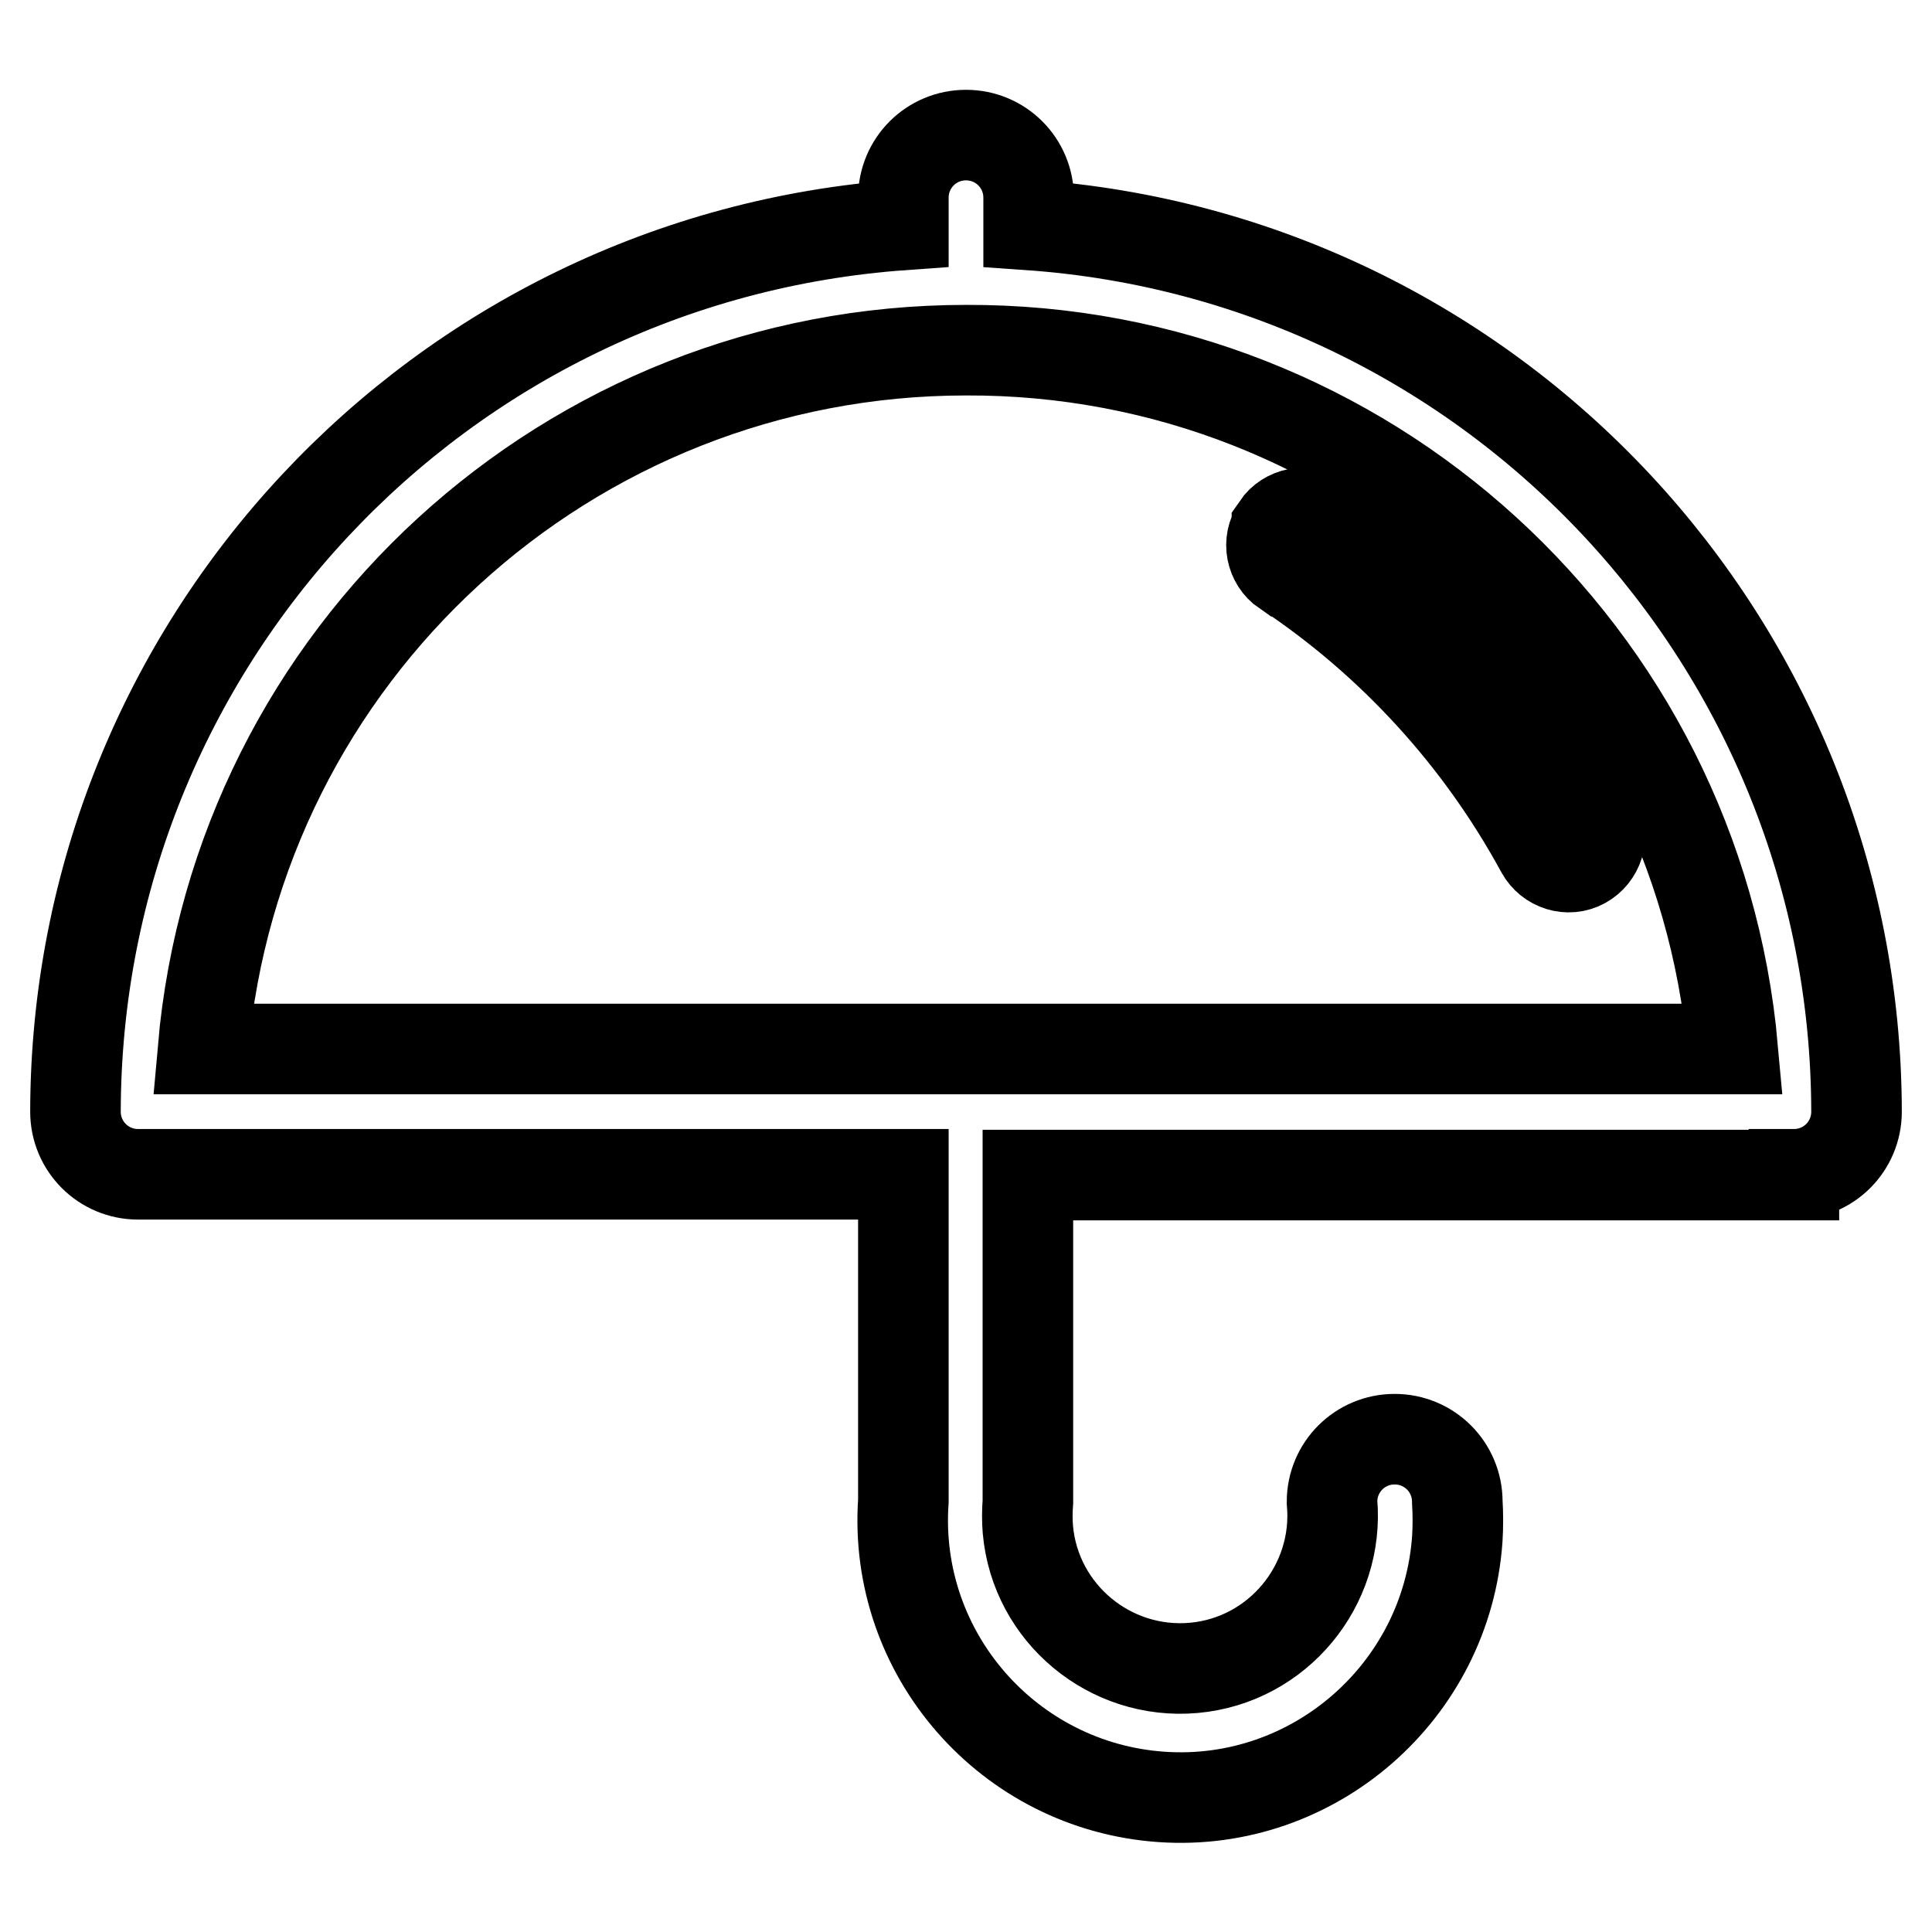
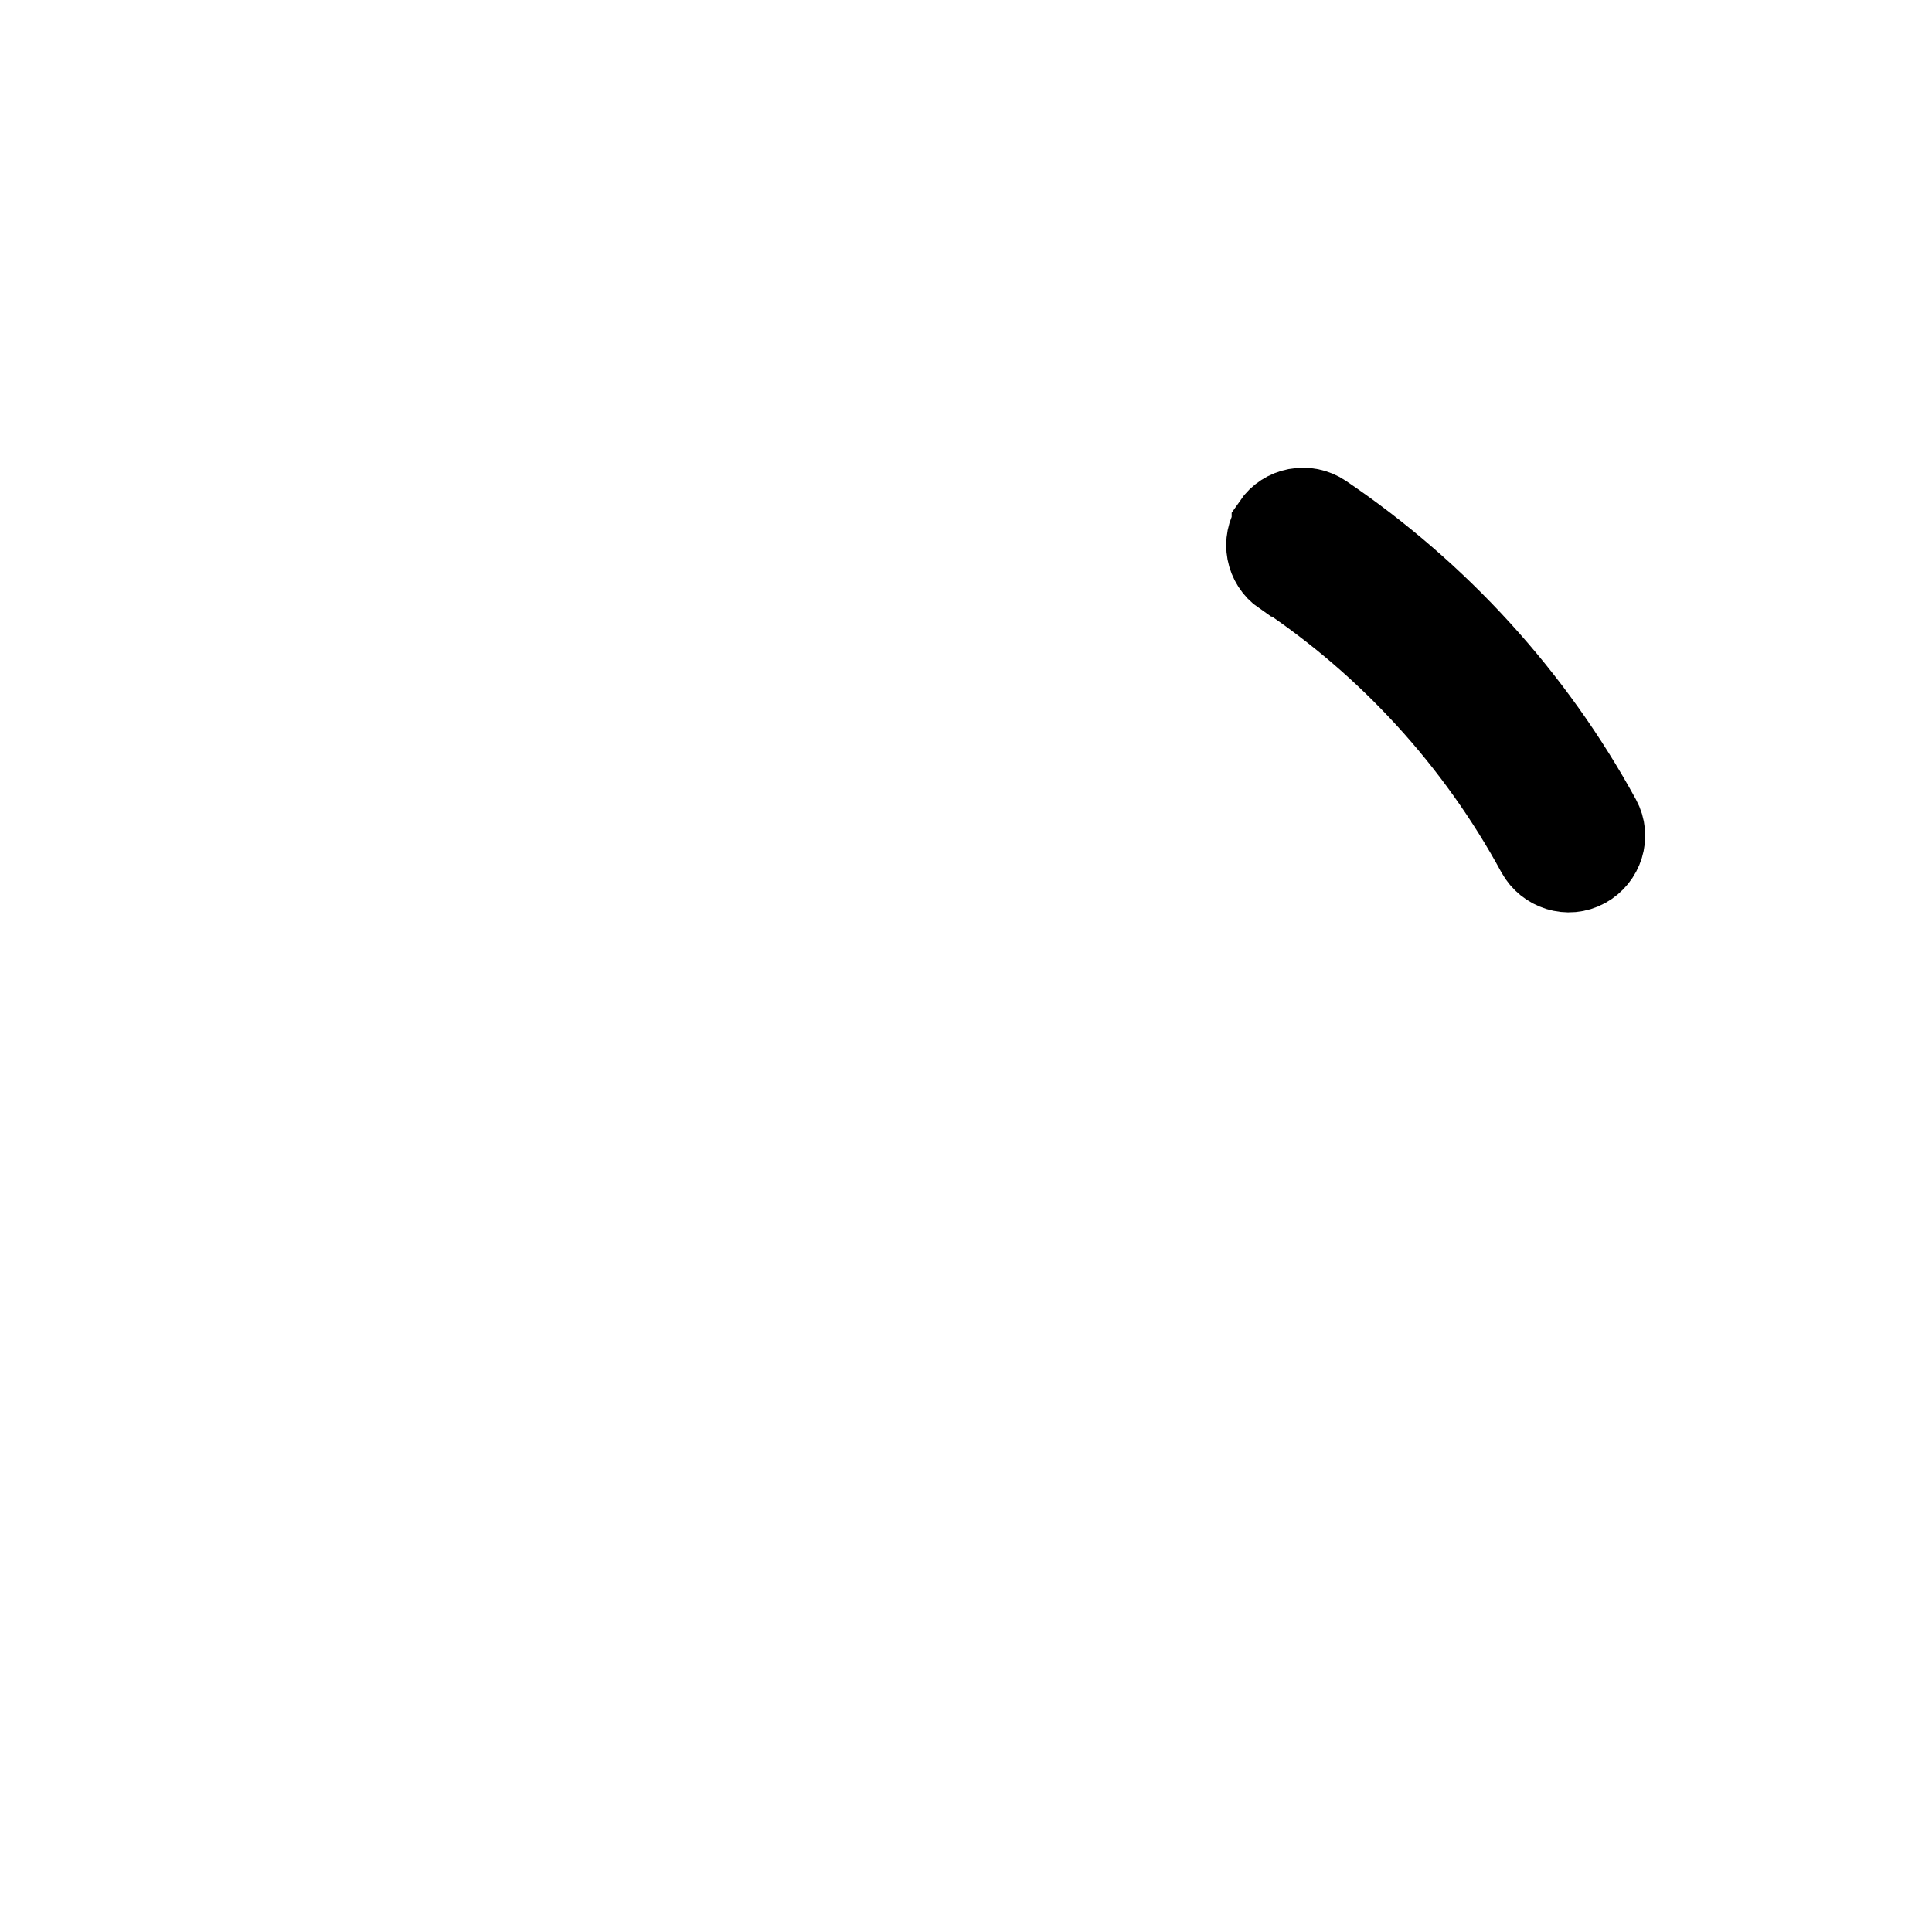
<svg xmlns="http://www.w3.org/2000/svg" version="1.1" x="0px" y="0px" viewBox="0 0 256 256" enable-background="new 0 0 256 256" xml:space="preserve">
  <g>
-     <path stroke-width="12" fill-opacity="0" stroke="#000000" d="M237.7,155.6c4.6,0,8.3-3.7,8.3-8.3c-0.1-61.9-48-113.2-109.7-117.5v-3.6c0-4.6-3.7-8.3-8.3-8.3 s-8.3,3.7-8.3,8.3v3.6C58,34.2,10.1,85.4,10,147.3c0,4.6,3.7,8.3,8.3,8.3h101.4v43.3c-1.4,20.3,14,37.8,34.2,39.2 s37.8-14,39.2-34.2c0.1-1.6,0.1-3.3,0-4.9c0-4.6-3.7-8.3-8.3-8.3c-4.6,0-8.3,3.7-8.3,8.3c1,11.1-7.2,21-18.3,22 c-11.1,1-21-7.2-22-18.3c-0.1-1.2-0.1-2.4,0-3.7v-43.3H237.7z M128,46.4c52.8-0.2,96.9,40.1,101.6,92.6H26.9 C31.5,86.6,75.4,46.4,128,46.4z" />
    <path stroke-width="12" fill-opacity="0" stroke="#000000" d="M204.2,112.7c1.1,2,3.6,2.8,5.6,1.7c2-1.1,2.8-3.6,1.7-5.6c-8.8-16.1-21.3-29.8-36.5-40.1 c-1.9-1.3-4.5-0.8-5.8,1.1c0,0,0,0,0,0.1c-1.3,1.9-0.8,4.5,1.1,5.8c0,0,0,0,0.1,0C184.5,85.1,196.1,97.8,204.2,112.7z" />
  </g>
</svg>